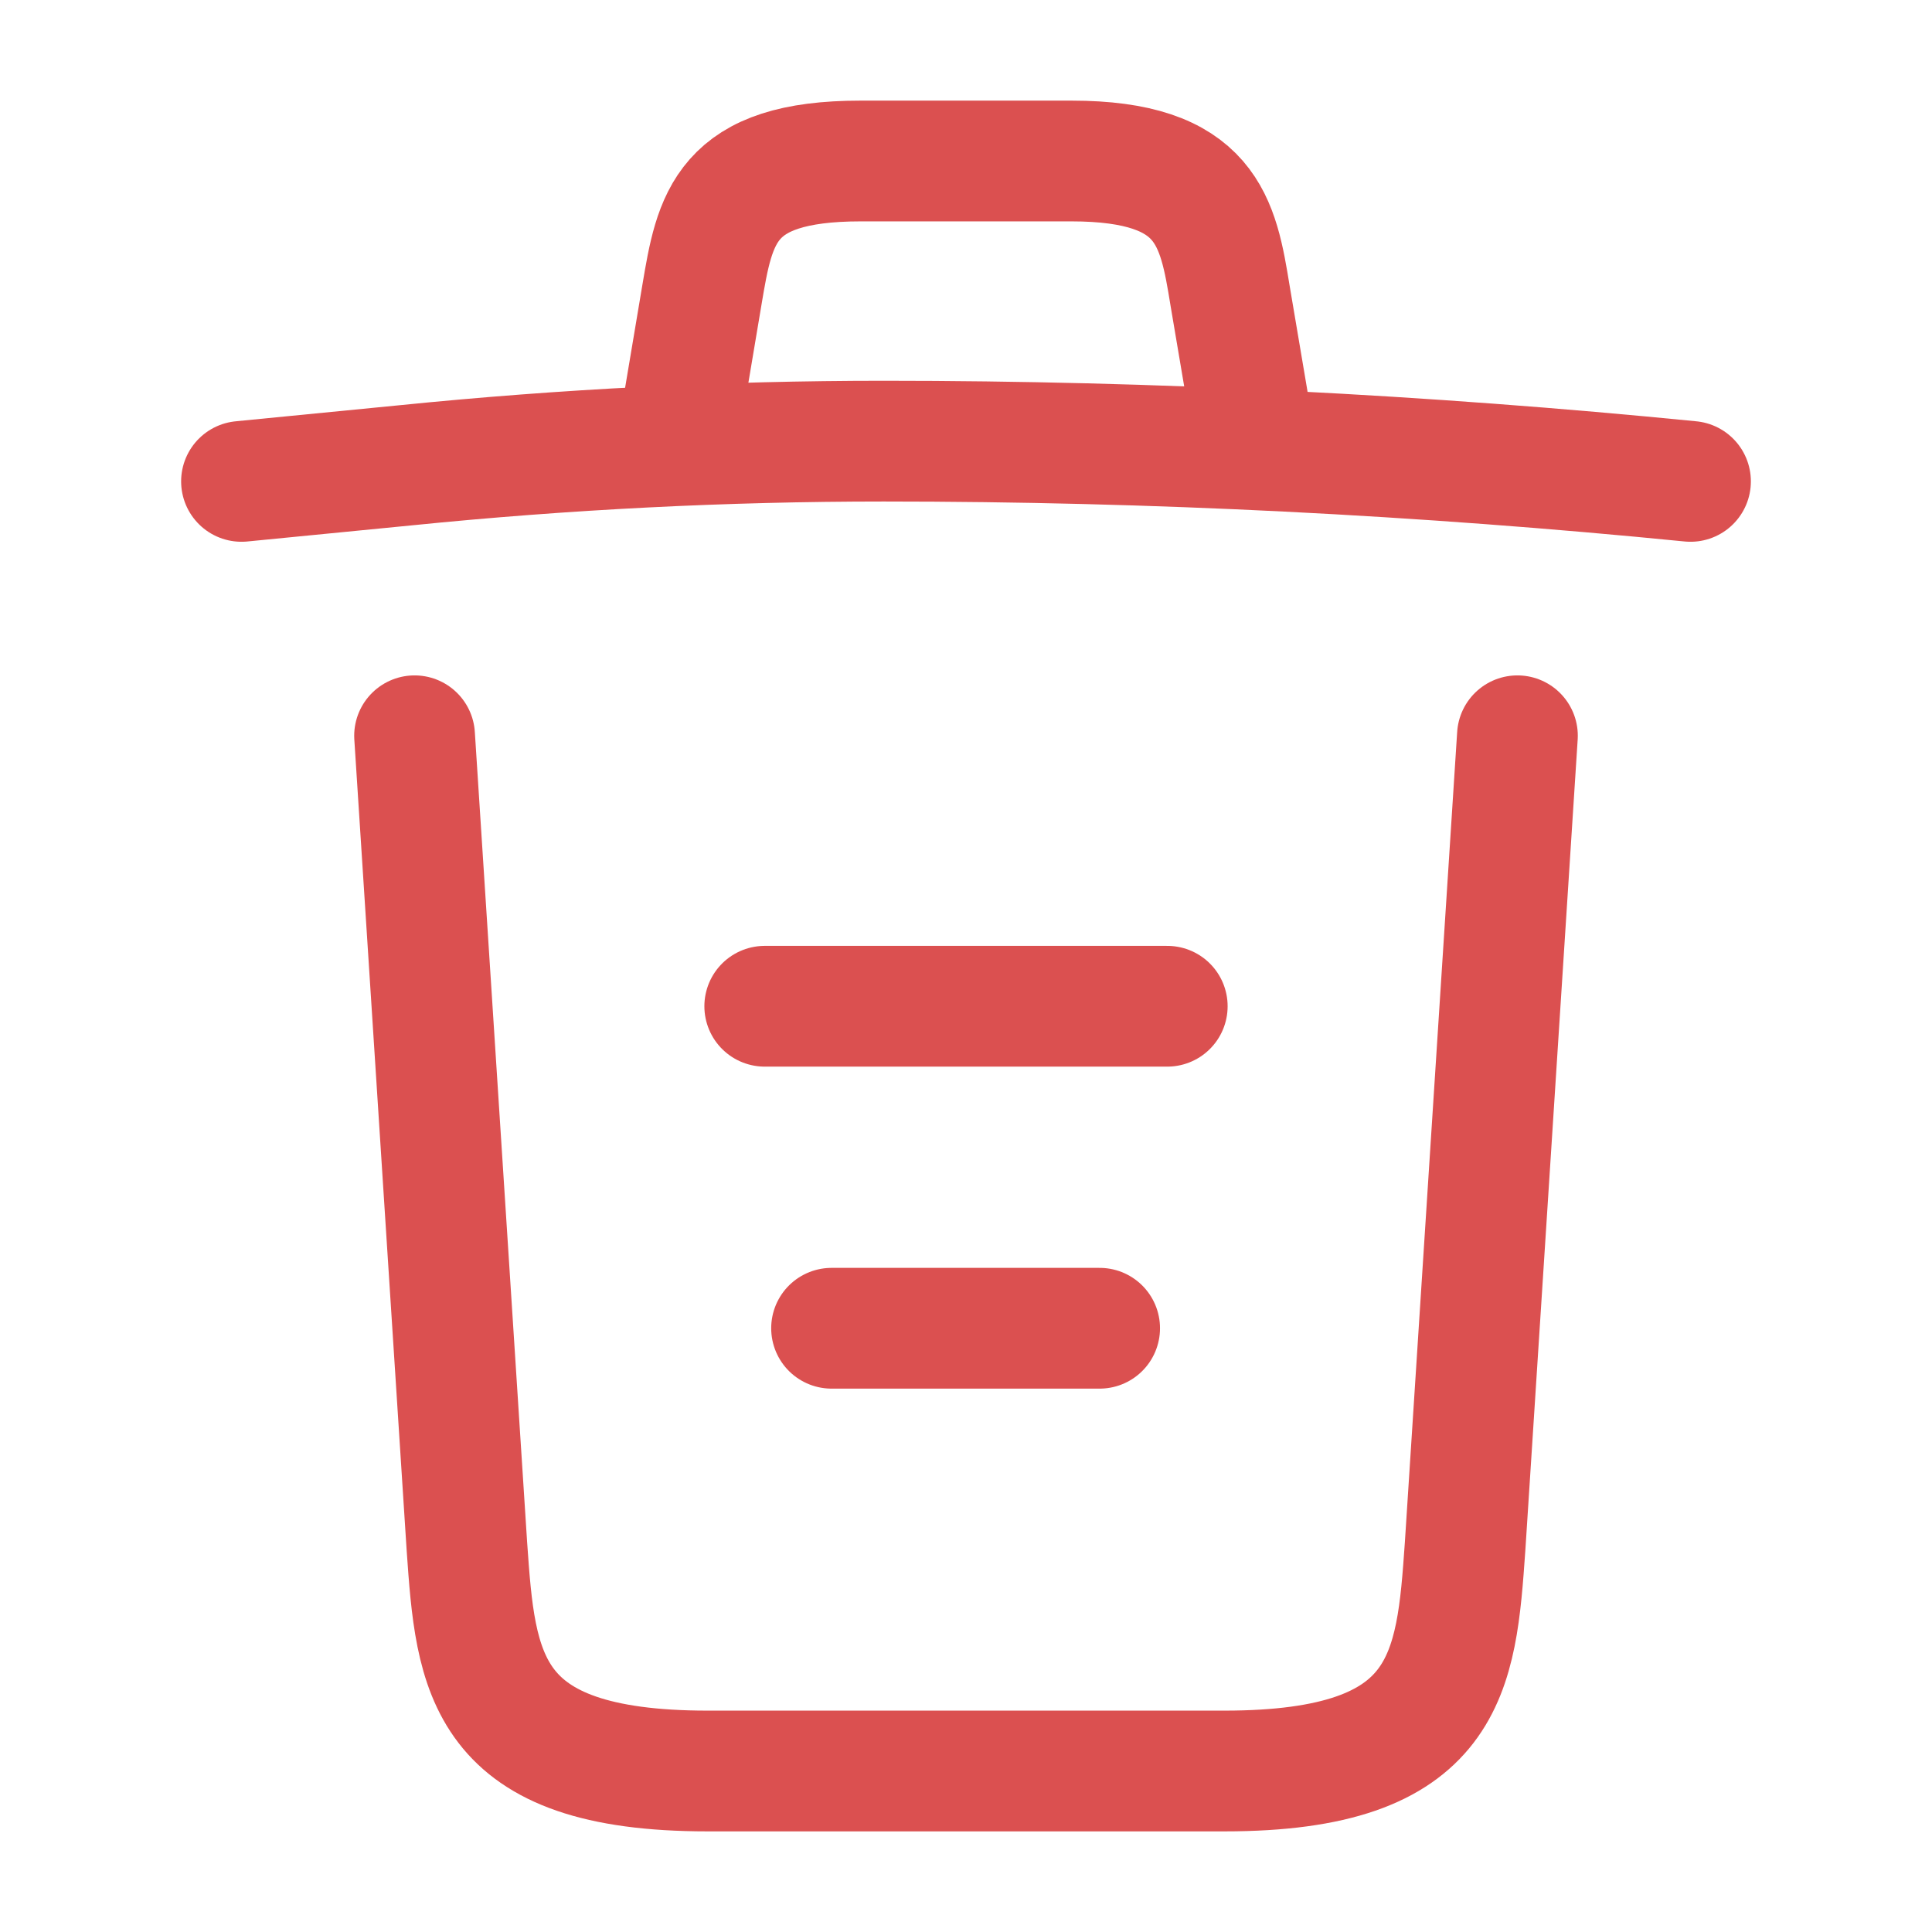
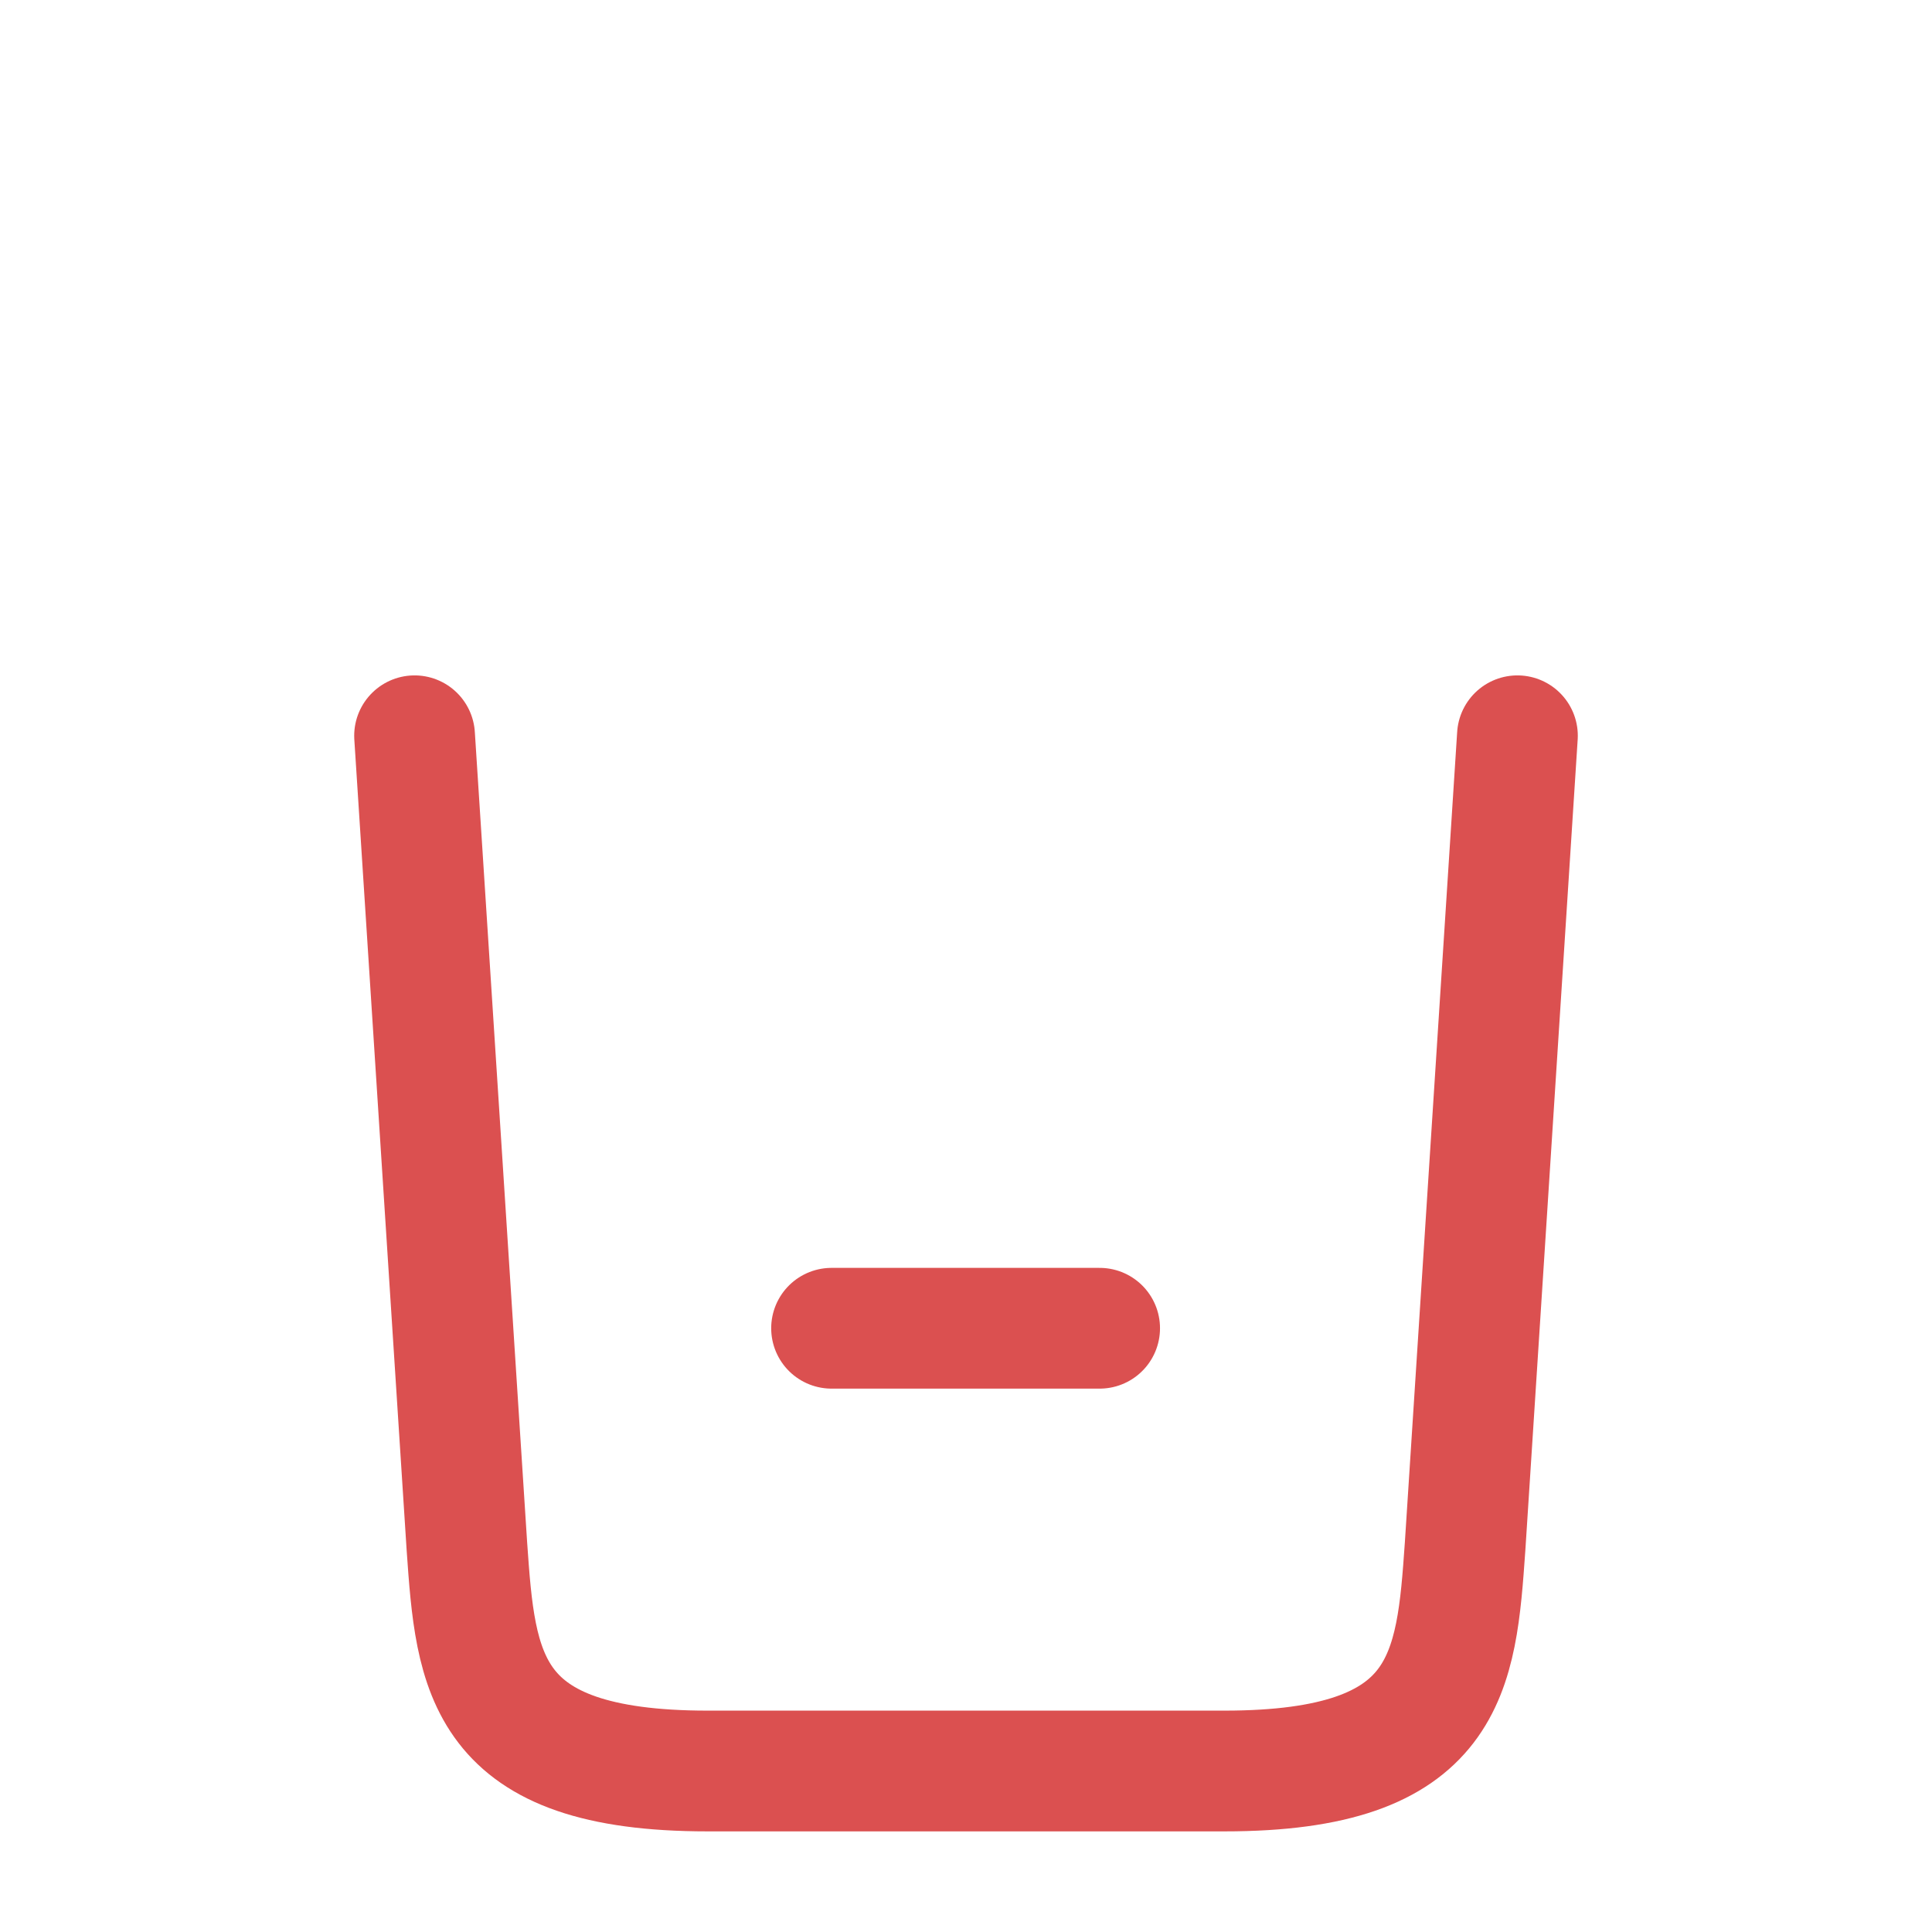
<svg xmlns="http://www.w3.org/2000/svg" width="24" height="24" viewBox="0 0 24 24" fill="none">
-   <path d="M21 5.98C17.67 5.65 14.32 5.48 10.98 5.48C9 5.48 7.02 5.58 5.04 5.78L3 5.98" stroke="#DB5050" stroke-width="1.5" stroke-linecap="round" stroke-linejoin="round" />
-   <path d="M8.5 4.97L8.72 3.66C8.88 2.71 9 2 10.69 2H13.31C15 2 15.13 2.75 15.28 3.67L15.5 4.97" stroke="#DB5050" stroke-width="1.5" stroke-linecap="round" stroke-linejoin="round" />
  <path d="M18.85 9.14L18.2 19.21C18.09 20.78 18 22 15.21 22H8.79C6 22 5.91 20.78 5.8 19.21L5.15 9.14" stroke="#DB5050" stroke-width="1.5" stroke-linecap="round" stroke-linejoin="round" />
  <path d="M10.33 16.5H13.66" stroke="#DB5050" stroke-width="1.5" stroke-linecap="round" stroke-linejoin="round" />
-   <path d="M9.5 12.5H14.5" stroke="#DB5050" stroke-width="1.5" stroke-linecap="round" stroke-linejoin="round" />
</svg>